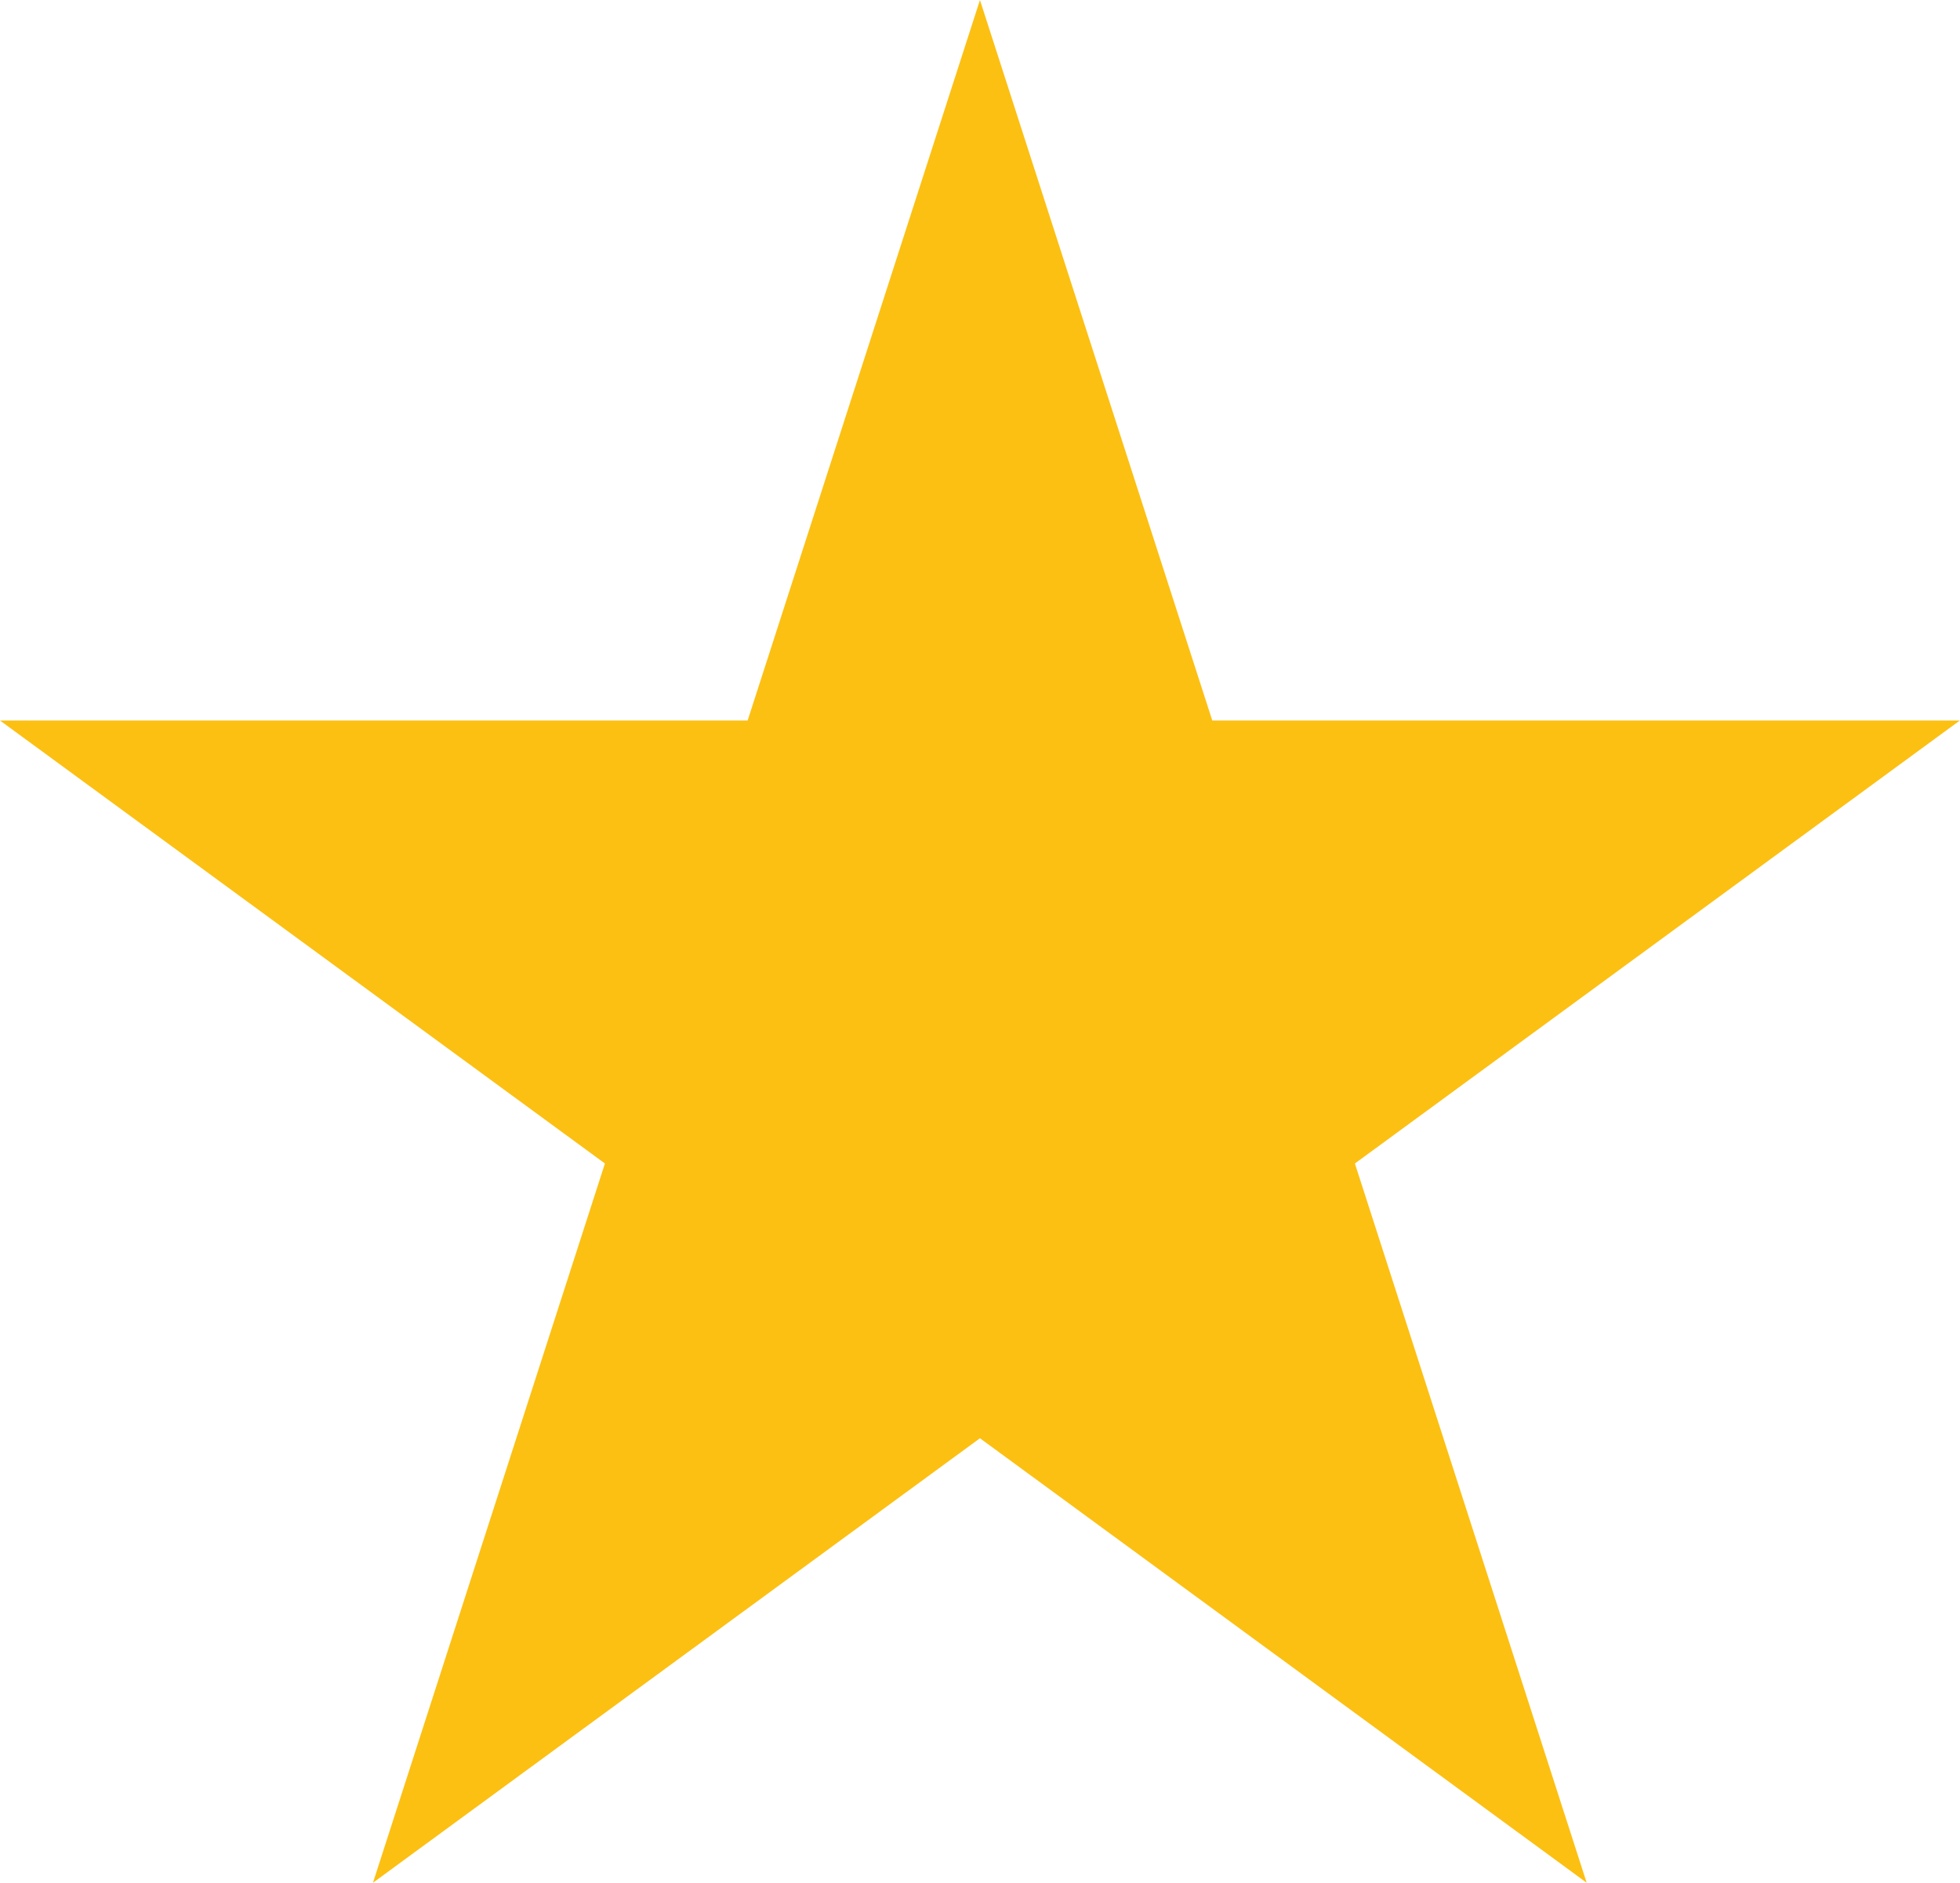
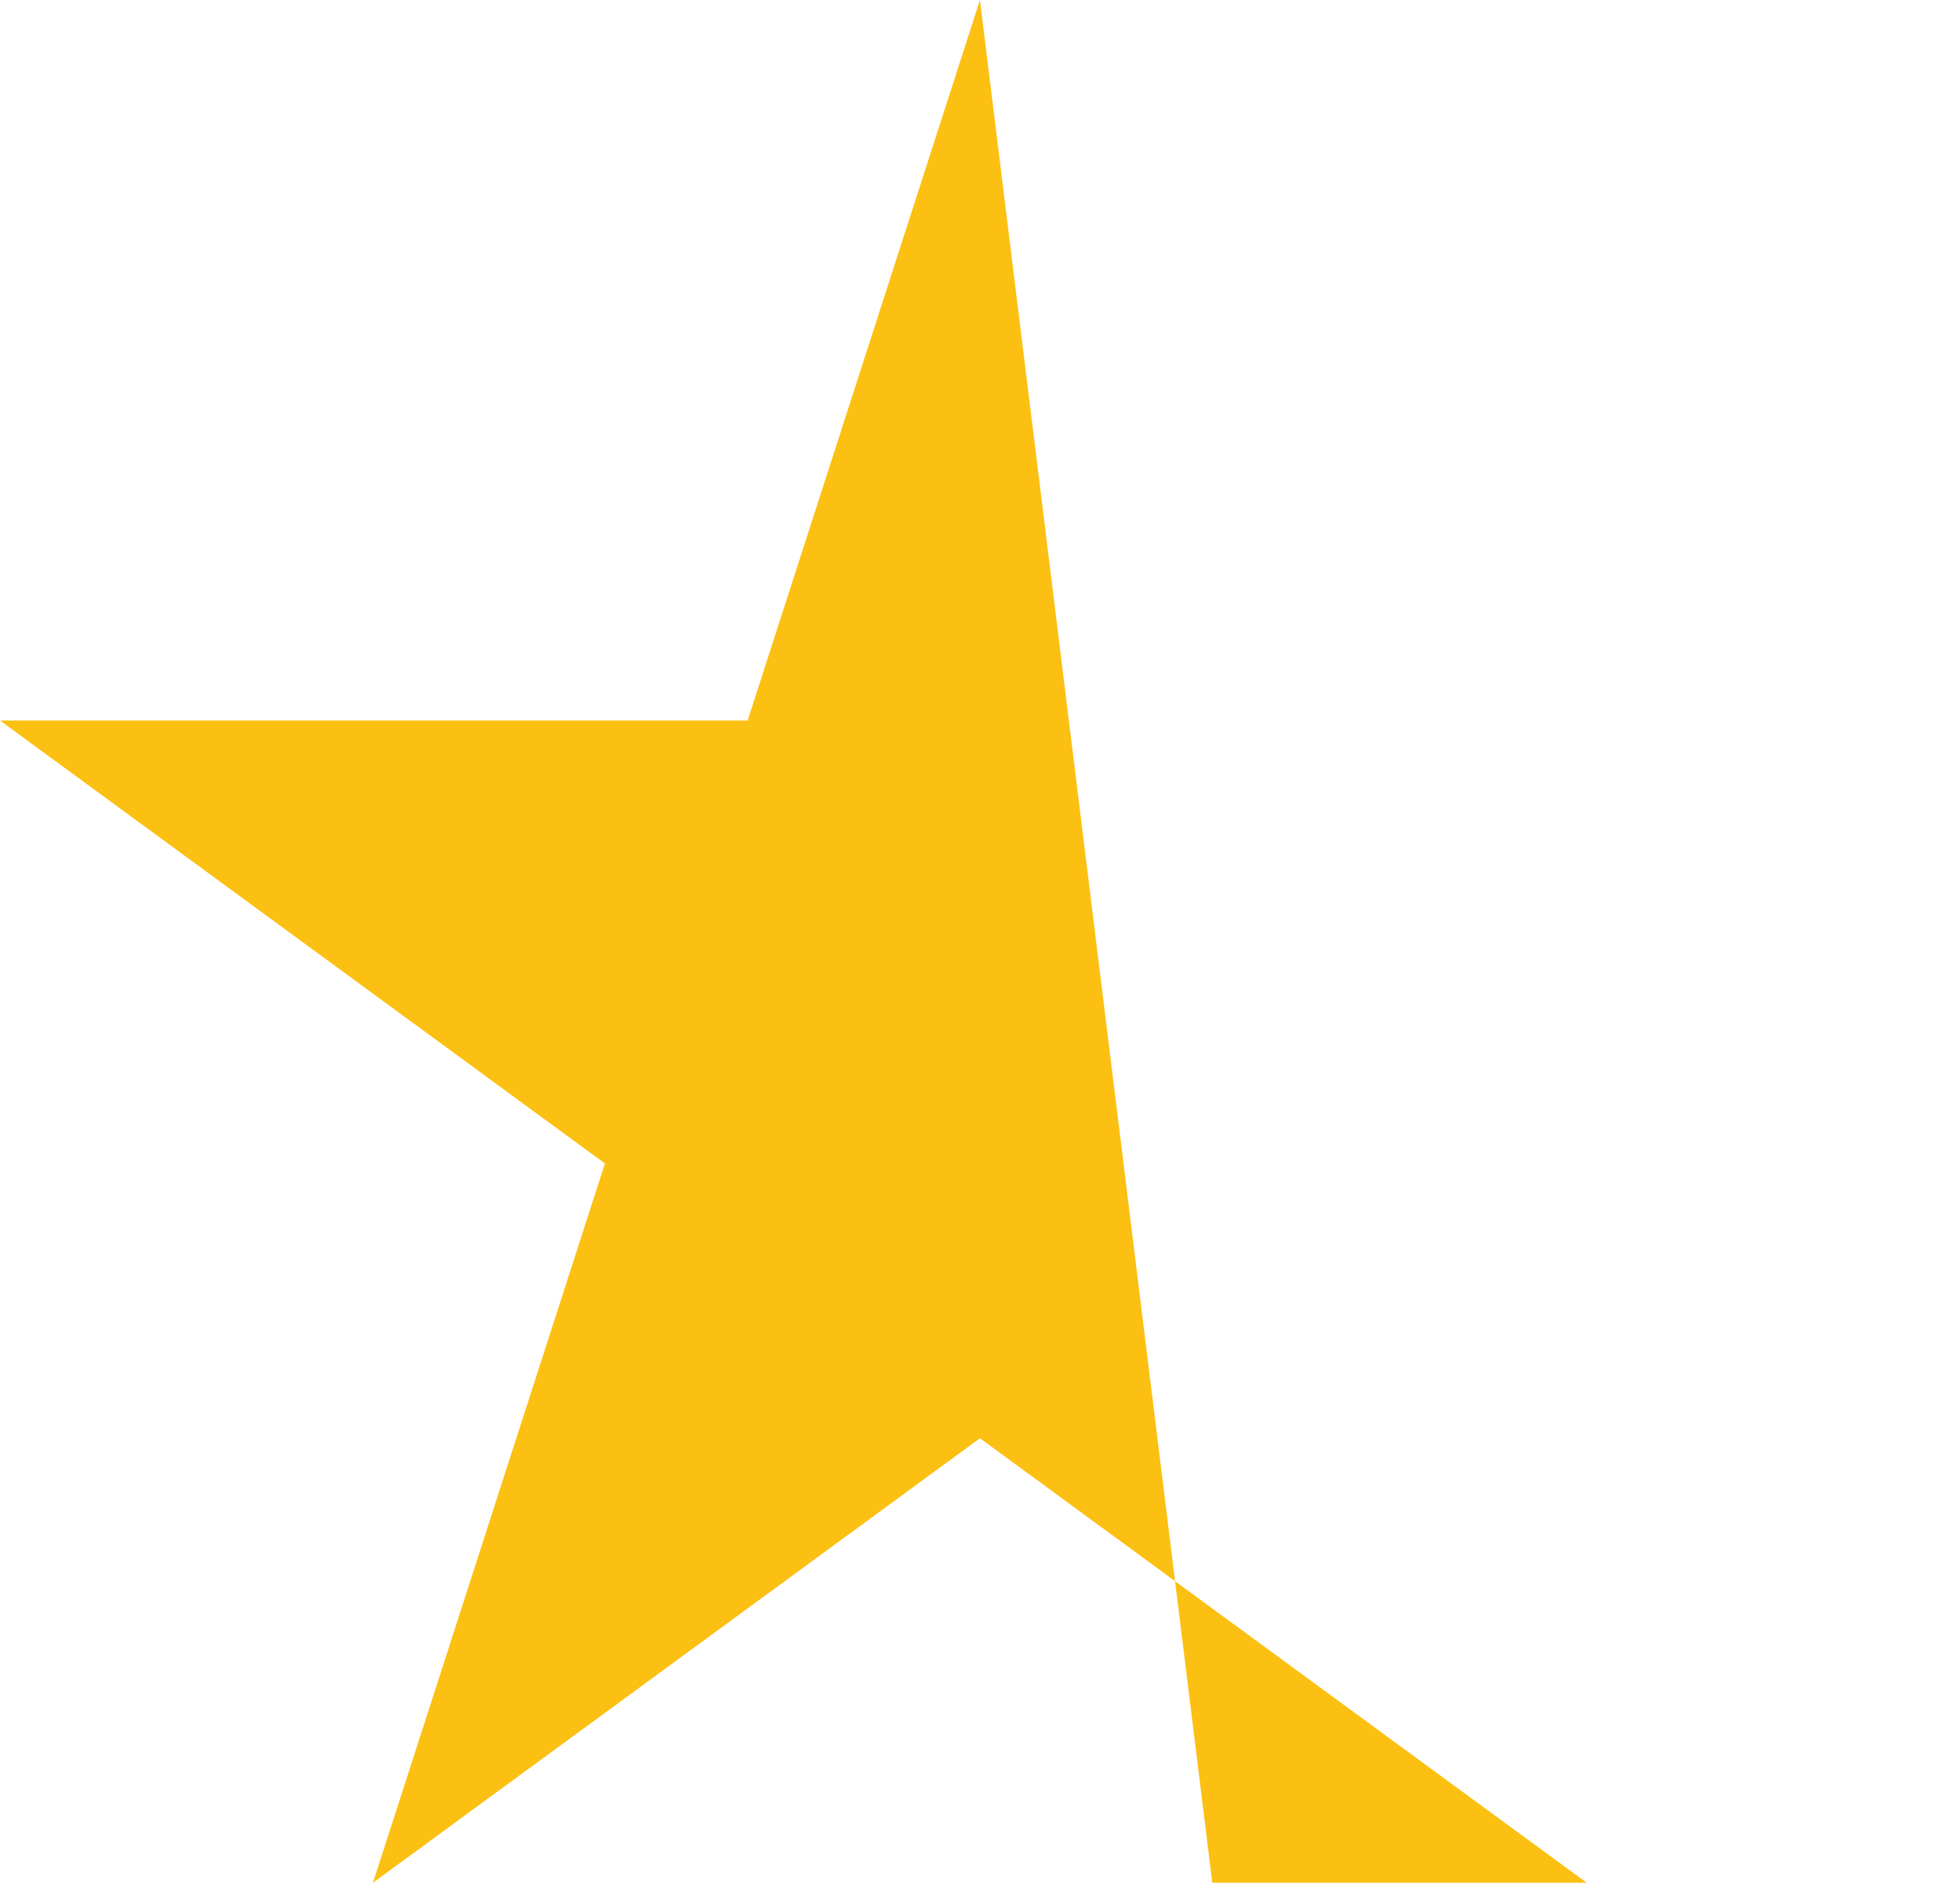
<svg xmlns="http://www.w3.org/2000/svg" viewBox="0 0 217.41 208.86">
  <defs>
    <style>.cls-1{fill:#fcc013;}</style>
  </defs>
  <g id="Layer_2" data-name="Layer 2">
    <g id="Layer_1-2" data-name="Layer 1">
-       <path class="cls-1" d="M108.7,0,82.93,79.93H0l67.1,49.14L41.37,208.86l67.33-49.31L176,208.86l-25.71-79.79,67.1-49.14H134.47Z" />
+       <path class="cls-1" d="M108.7,0,82.93,79.93H0l67.1,49.14L41.37,208.86l67.33-49.31L176,208.86H134.47Z" />
    </g>
  </g>
</svg>